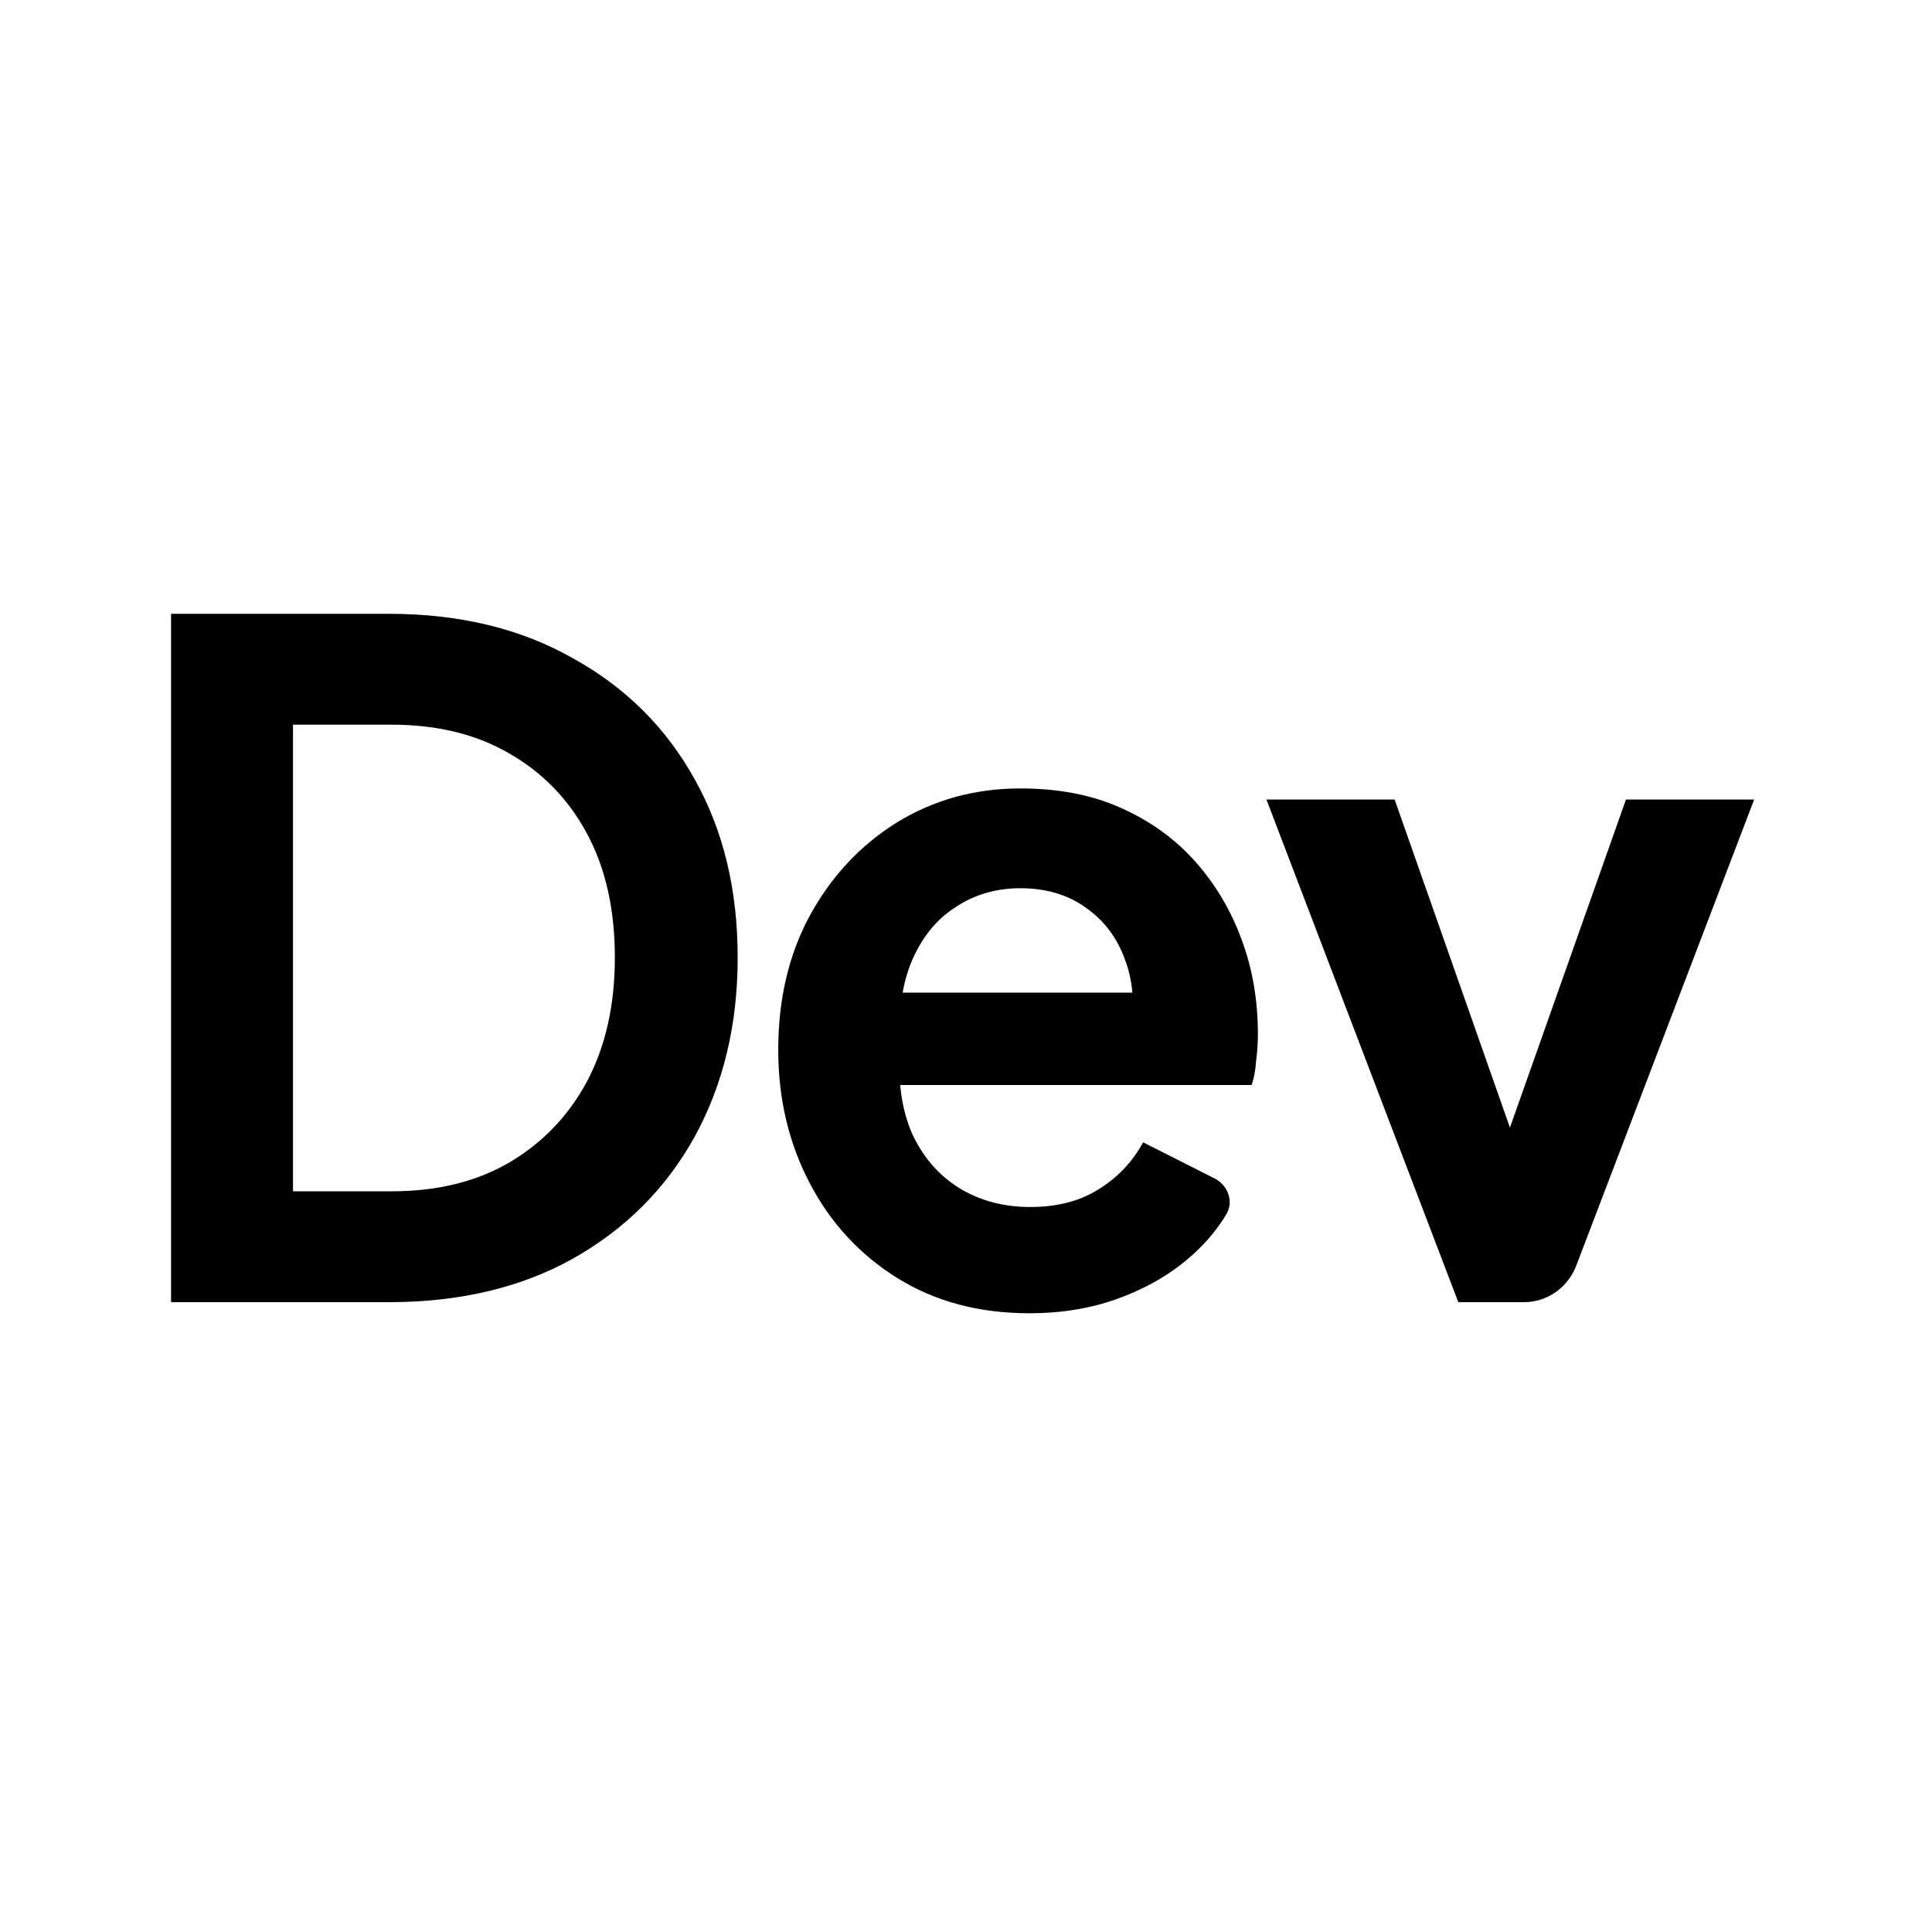
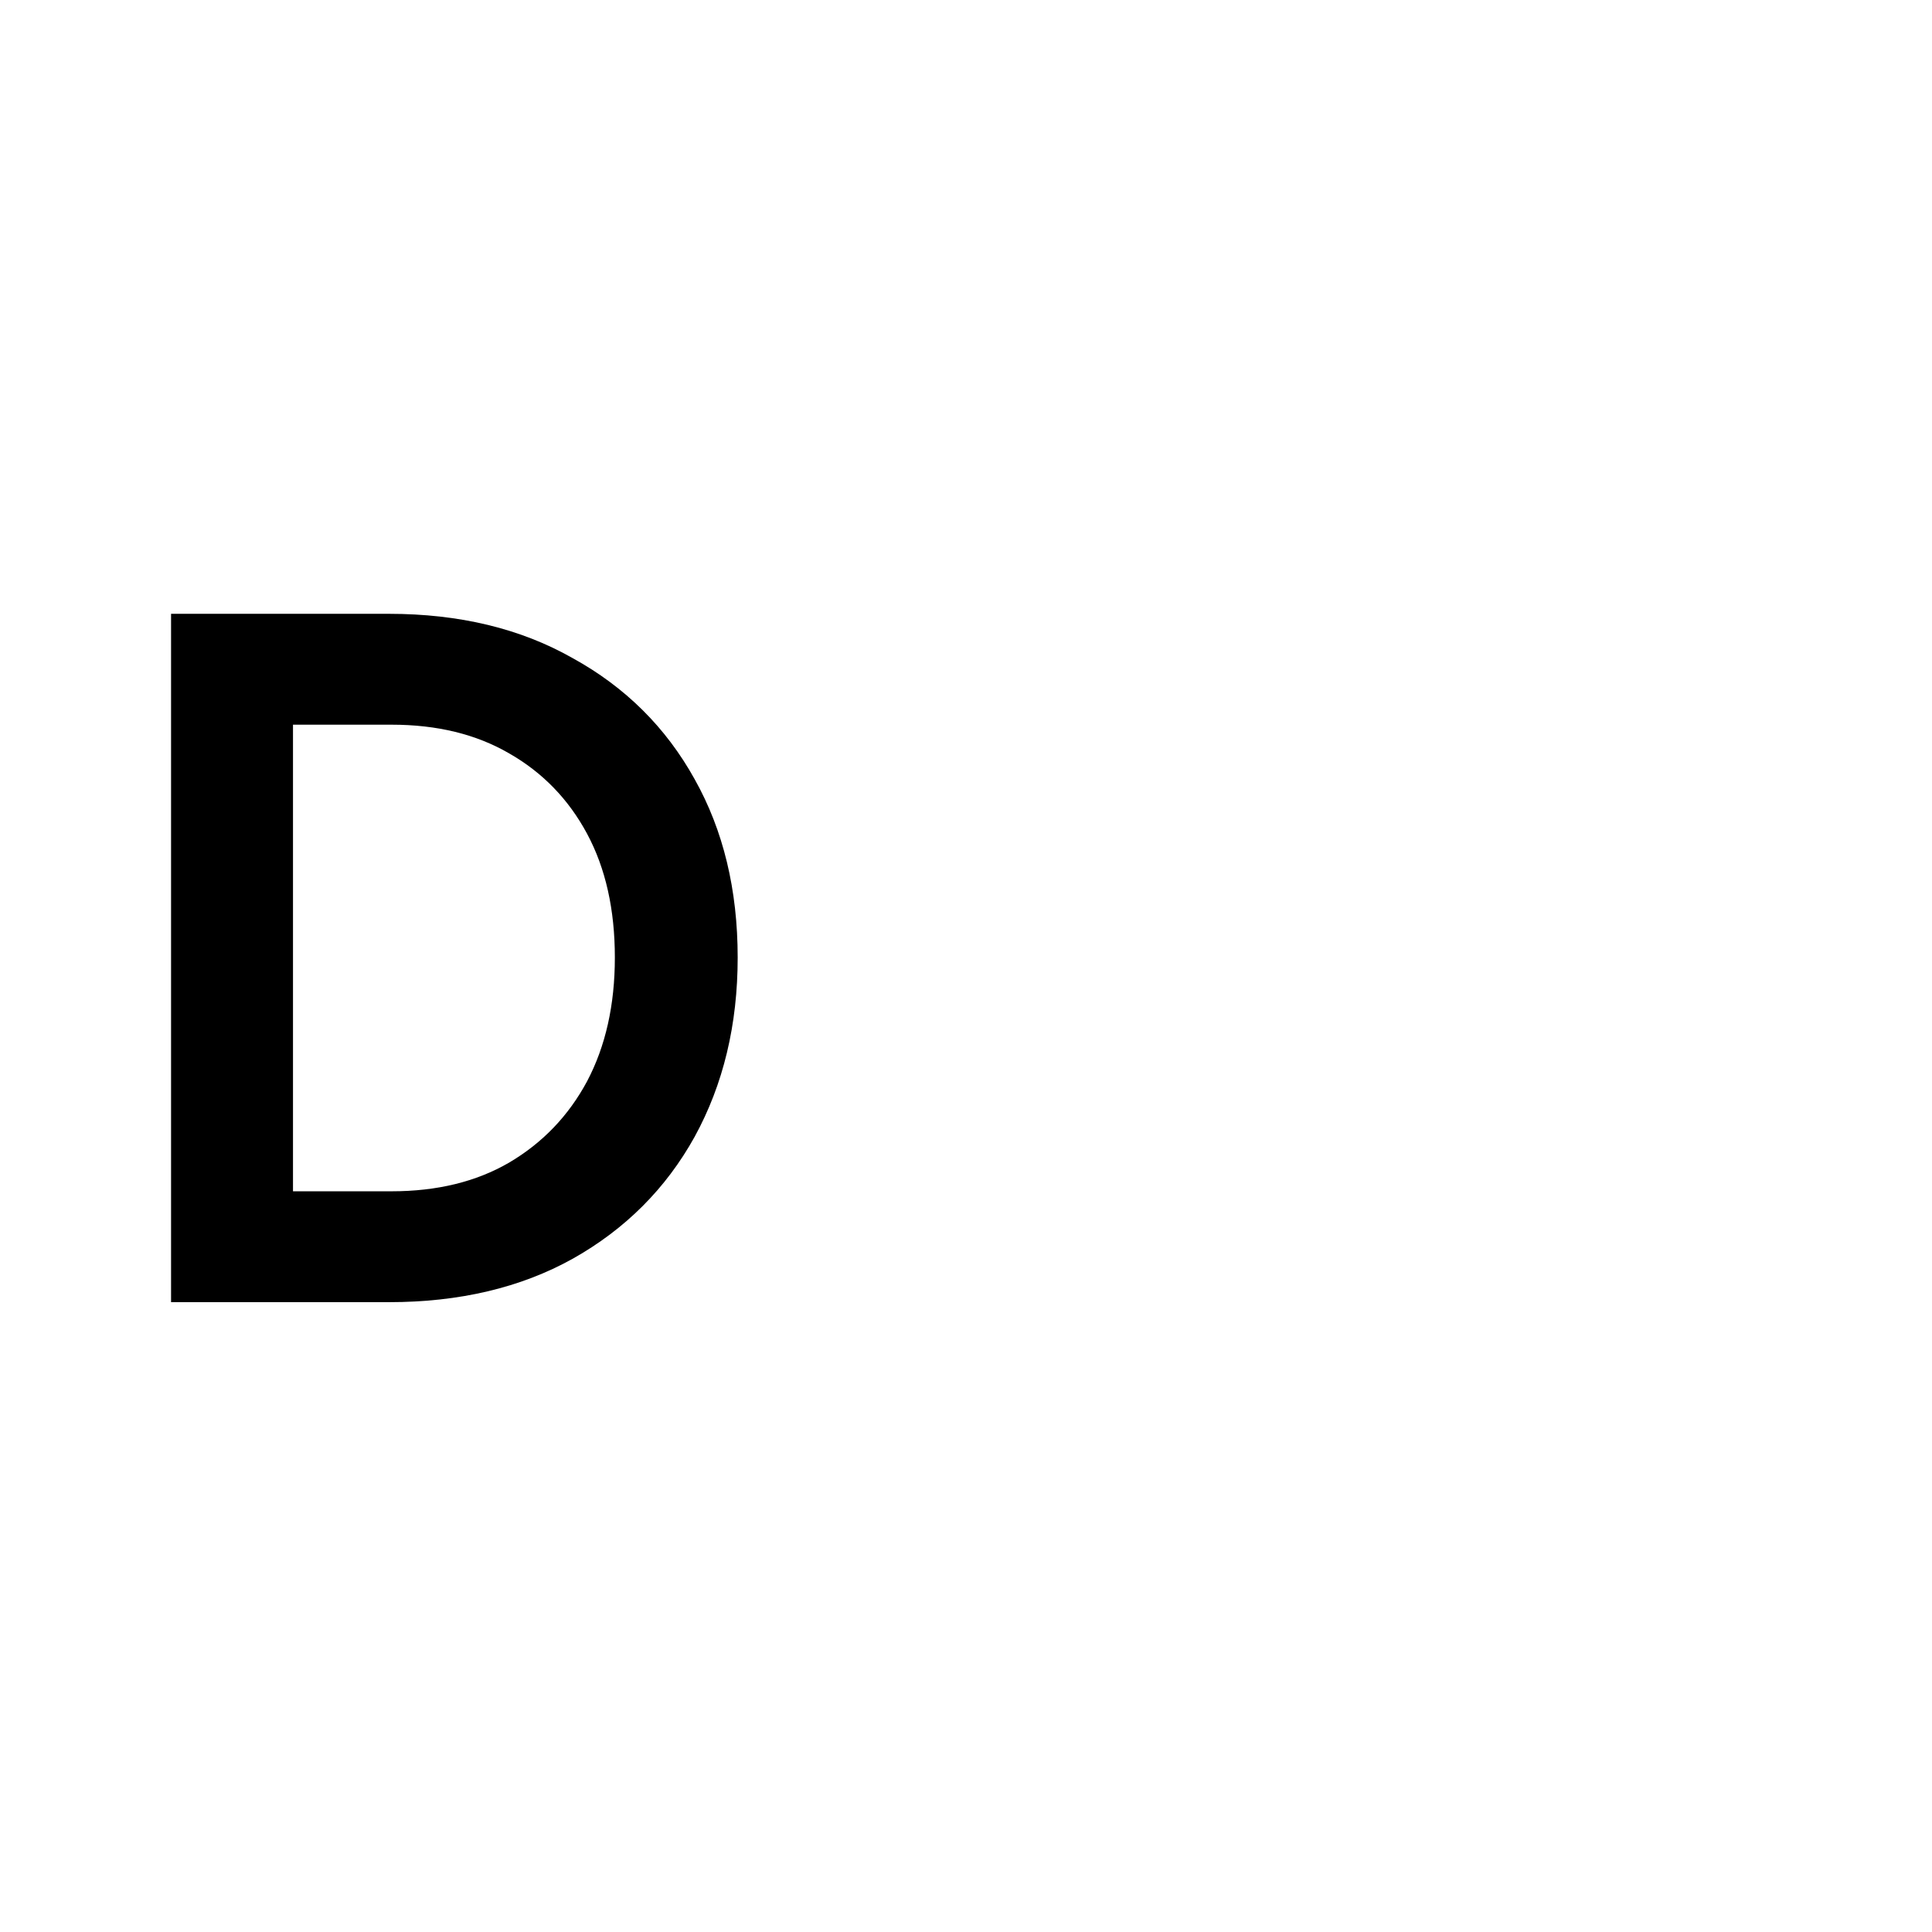
<svg xmlns="http://www.w3.org/2000/svg" width="512" height="512" viewBox="0 0 512 512" fill="none">
  <path d="M45.333 345.087V162.667H103.069C121.76 162.667 137.995 166.584 151.775 174.42C165.715 182.092 176.485 192.784 184.088 206.496C191.691 220.045 195.493 235.798 195.493 253.754C195.493 271.548 191.691 287.381 184.088 301.257C176.485 314.969 165.715 325.743 151.775 333.579C137.995 341.25 121.76 345.087 103.069 345.087H45.333ZM77.646 315.704H103.781C115.82 315.704 126.194 313.174 134.906 308.113C143.776 302.89 150.666 295.707 155.577 286.565C160.488 277.261 162.942 266.323 162.942 253.754C162.942 241.022 160.488 230.084 155.577 220.943C150.666 211.802 143.776 204.701 134.906 199.64C126.194 194.58 115.82 192.05 103.781 192.05H77.646V315.704Z" fill="url(#paint0_linear_168_78)" style="" />
-   <path d="M272.769 348.026C259.463 348.026 247.821 344.924 237.842 338.721C227.863 332.518 220.102 324.111 214.558 313.5C209.014 302.89 206.242 291.137 206.242 278.241C206.242 264.855 209.014 253.02 214.558 242.736C220.26 232.289 227.942 224.045 237.605 218.005C247.425 211.965 258.354 208.945 270.393 208.945C280.53 208.945 289.4 210.659 297.003 214.087C304.765 217.515 311.338 222.249 316.724 228.289C322.11 234.329 326.228 241.267 329.079 249.102C331.93 256.774 333.355 265.099 333.355 274.078C333.355 276.363 333.197 278.73 332.88 281.179C332.722 283.627 332.326 285.75 331.692 287.545H231.902V263.059H314.11L299.379 274.568C300.805 267.058 300.409 260.366 298.191 254.489C296.132 248.613 292.648 243.96 287.737 240.532C282.985 237.104 277.204 235.39 270.393 235.39C263.899 235.39 258.117 237.104 253.048 240.532C247.98 243.797 244.099 248.694 241.406 255.224C238.872 261.59 237.921 269.344 238.555 278.485C237.921 286.647 238.951 293.912 241.644 300.278C244.495 306.481 248.613 311.297 253.999 314.725C259.542 318.153 265.879 319.867 273.006 319.867C280.134 319.867 286.153 318.316 291.064 315.214C296.132 312.112 300.092 307.95 302.943 302.727L321.893 312.307C325.402 314.081 327.032 318.403 324.973 321.826C322.672 325.649 319.764 329.158 316.249 332.355C310.863 337.252 304.448 341.088 297.003 343.863C289.717 346.638 281.639 348.026 272.769 348.026Z" fill="url(#paint1_linear_168_78)" style="" />
-   <path d="M386.465 345.086L335.62 211.883H369.596L406.423 316.683H393.831L430.896 211.883H464.872L417.73 335.385C415.496 341.239 410.014 345.086 403.911 345.086H386.465Z" fill="url(#paint2_linear_168_78)" style="" />
  <defs>
    <linearGradient id="paint0_linear_168_78" x1="63.465" y1="54.658" x2="290.926" y2="447.589" gradientUnits="userSpaceOnUse">
      <stop offset="7.2505e-06" stop-color="#57DEFC" style="stop-color:#57DEFC;stop-color:color(display-p3 0.34 0.871 0.989);stop-opacity:1;" />
      <stop offset="0.545" stop-color="#5490E2" style="stop-color:#5490E2;stop-color:color(display-p3 0.33 0.564 0.886);stop-opacity:1;" />
      <stop offset="1" stop-color="#C471ED" style="stop-color:#C471ED;stop-color:color(display-p3 0.769 0.443 0.929);stop-opacity:1;" />
    </linearGradient>
    <linearGradient id="paint1_linear_168_78" x1="63.466" y1="54.659" x2="290.928" y2="447.589" gradientUnits="userSpaceOnUse">
      <stop offset="7.2505e-06" stop-color="#70E5FF" style="stop-color:#70E5FF;stop-color:color(display-p3 0.439 0.898 1);stop-opacity:1;" />
      <stop offset="0.545" stop-color="#73AEFF" style="stop-color:#73AEFF;stop-color:color(display-p3 0.45 0.682 1);stop-opacity:1;" />
      <stop offset="1" stop-color="#CE70FC" style="stop-color:#CE70FC;stop-color:color(display-p3 0.807 0.44 0.988);stop-opacity:1;" />
    </linearGradient>
    <linearGradient id="paint2_linear_168_78" x1="63.465" y1="54.658" x2="290.926" y2="447.588" gradientUnits="userSpaceOnUse">
      <stop offset="7.2505e-06" stop-color="#14D0F9" style="stop-color:#14D0F9;stop-color:color(display-p3 0.079 0.814 0.977);stop-opacity:1;" />
      <stop offset="0.545" stop-color="#3B86EC" style="stop-color:#3B86EC;stop-color:color(display-p3 0.231 0.524 0.924);stop-opacity:1;" />
      <stop offset="1" stop-color="#DC89FA" style="stop-color:#DC89FA;stop-color:color(display-p3 0.862 0.536 0.981);stop-opacity:1;" />
    </linearGradient>
  </defs>
</svg>